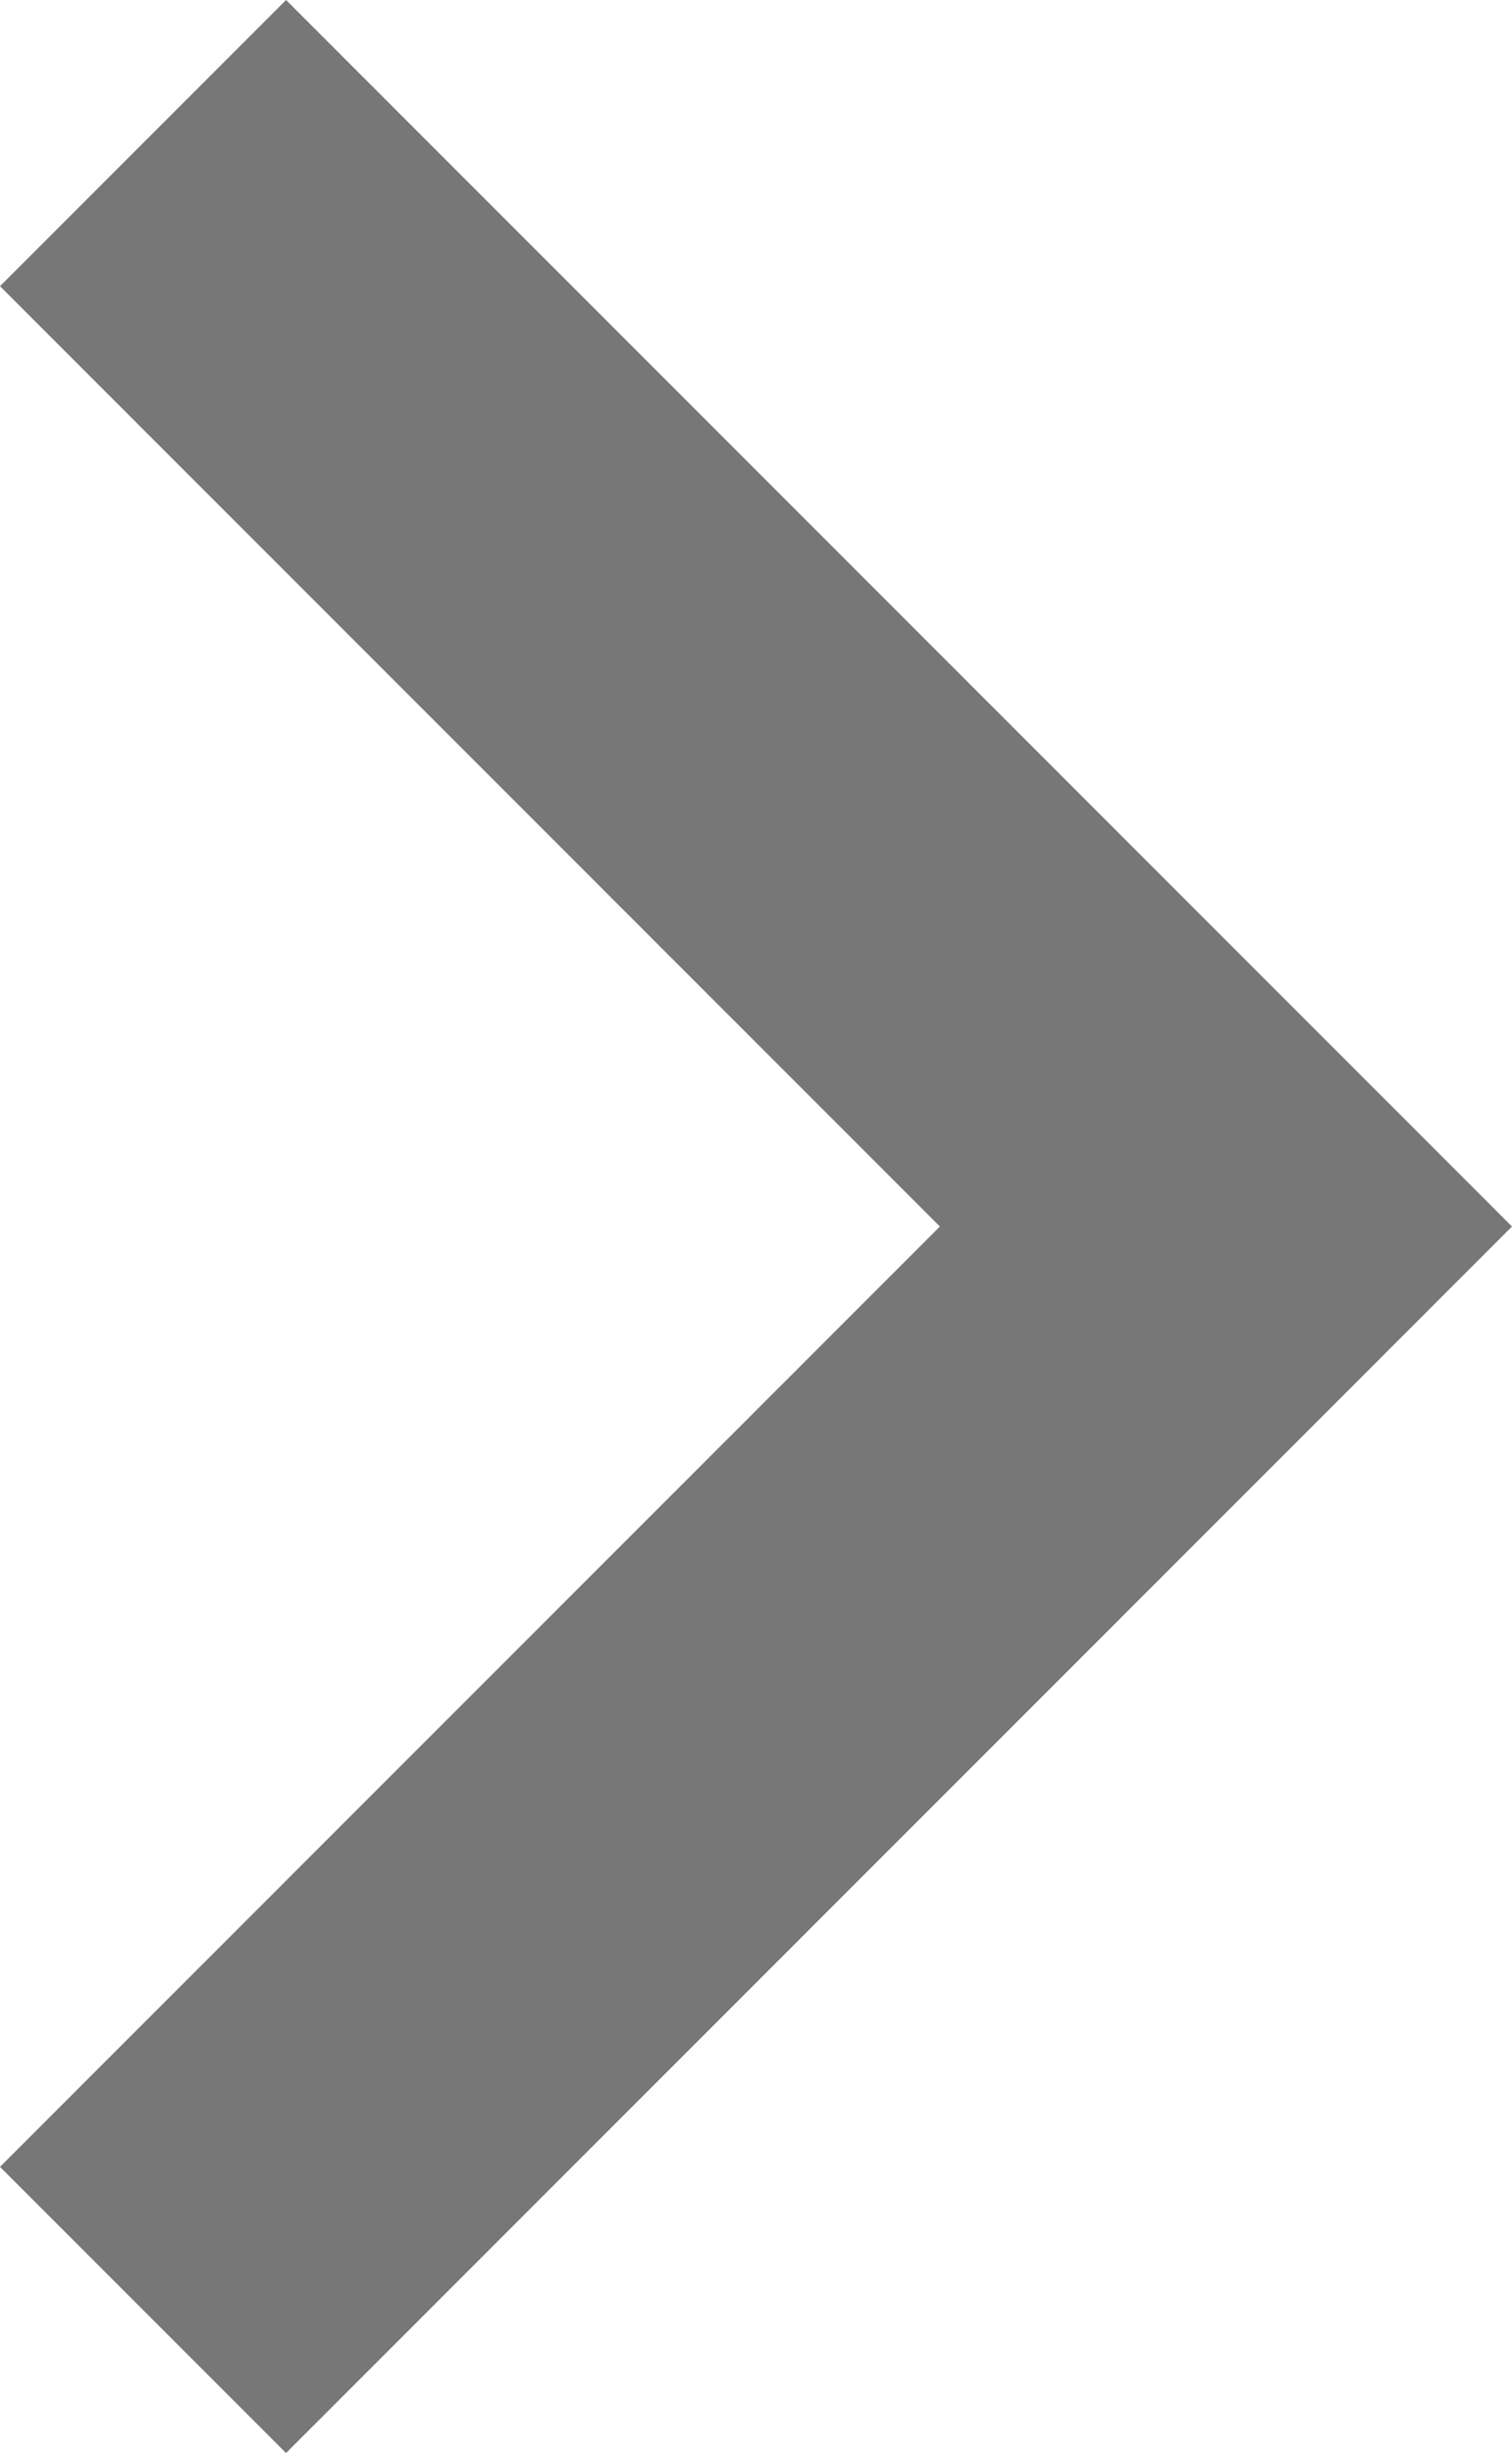
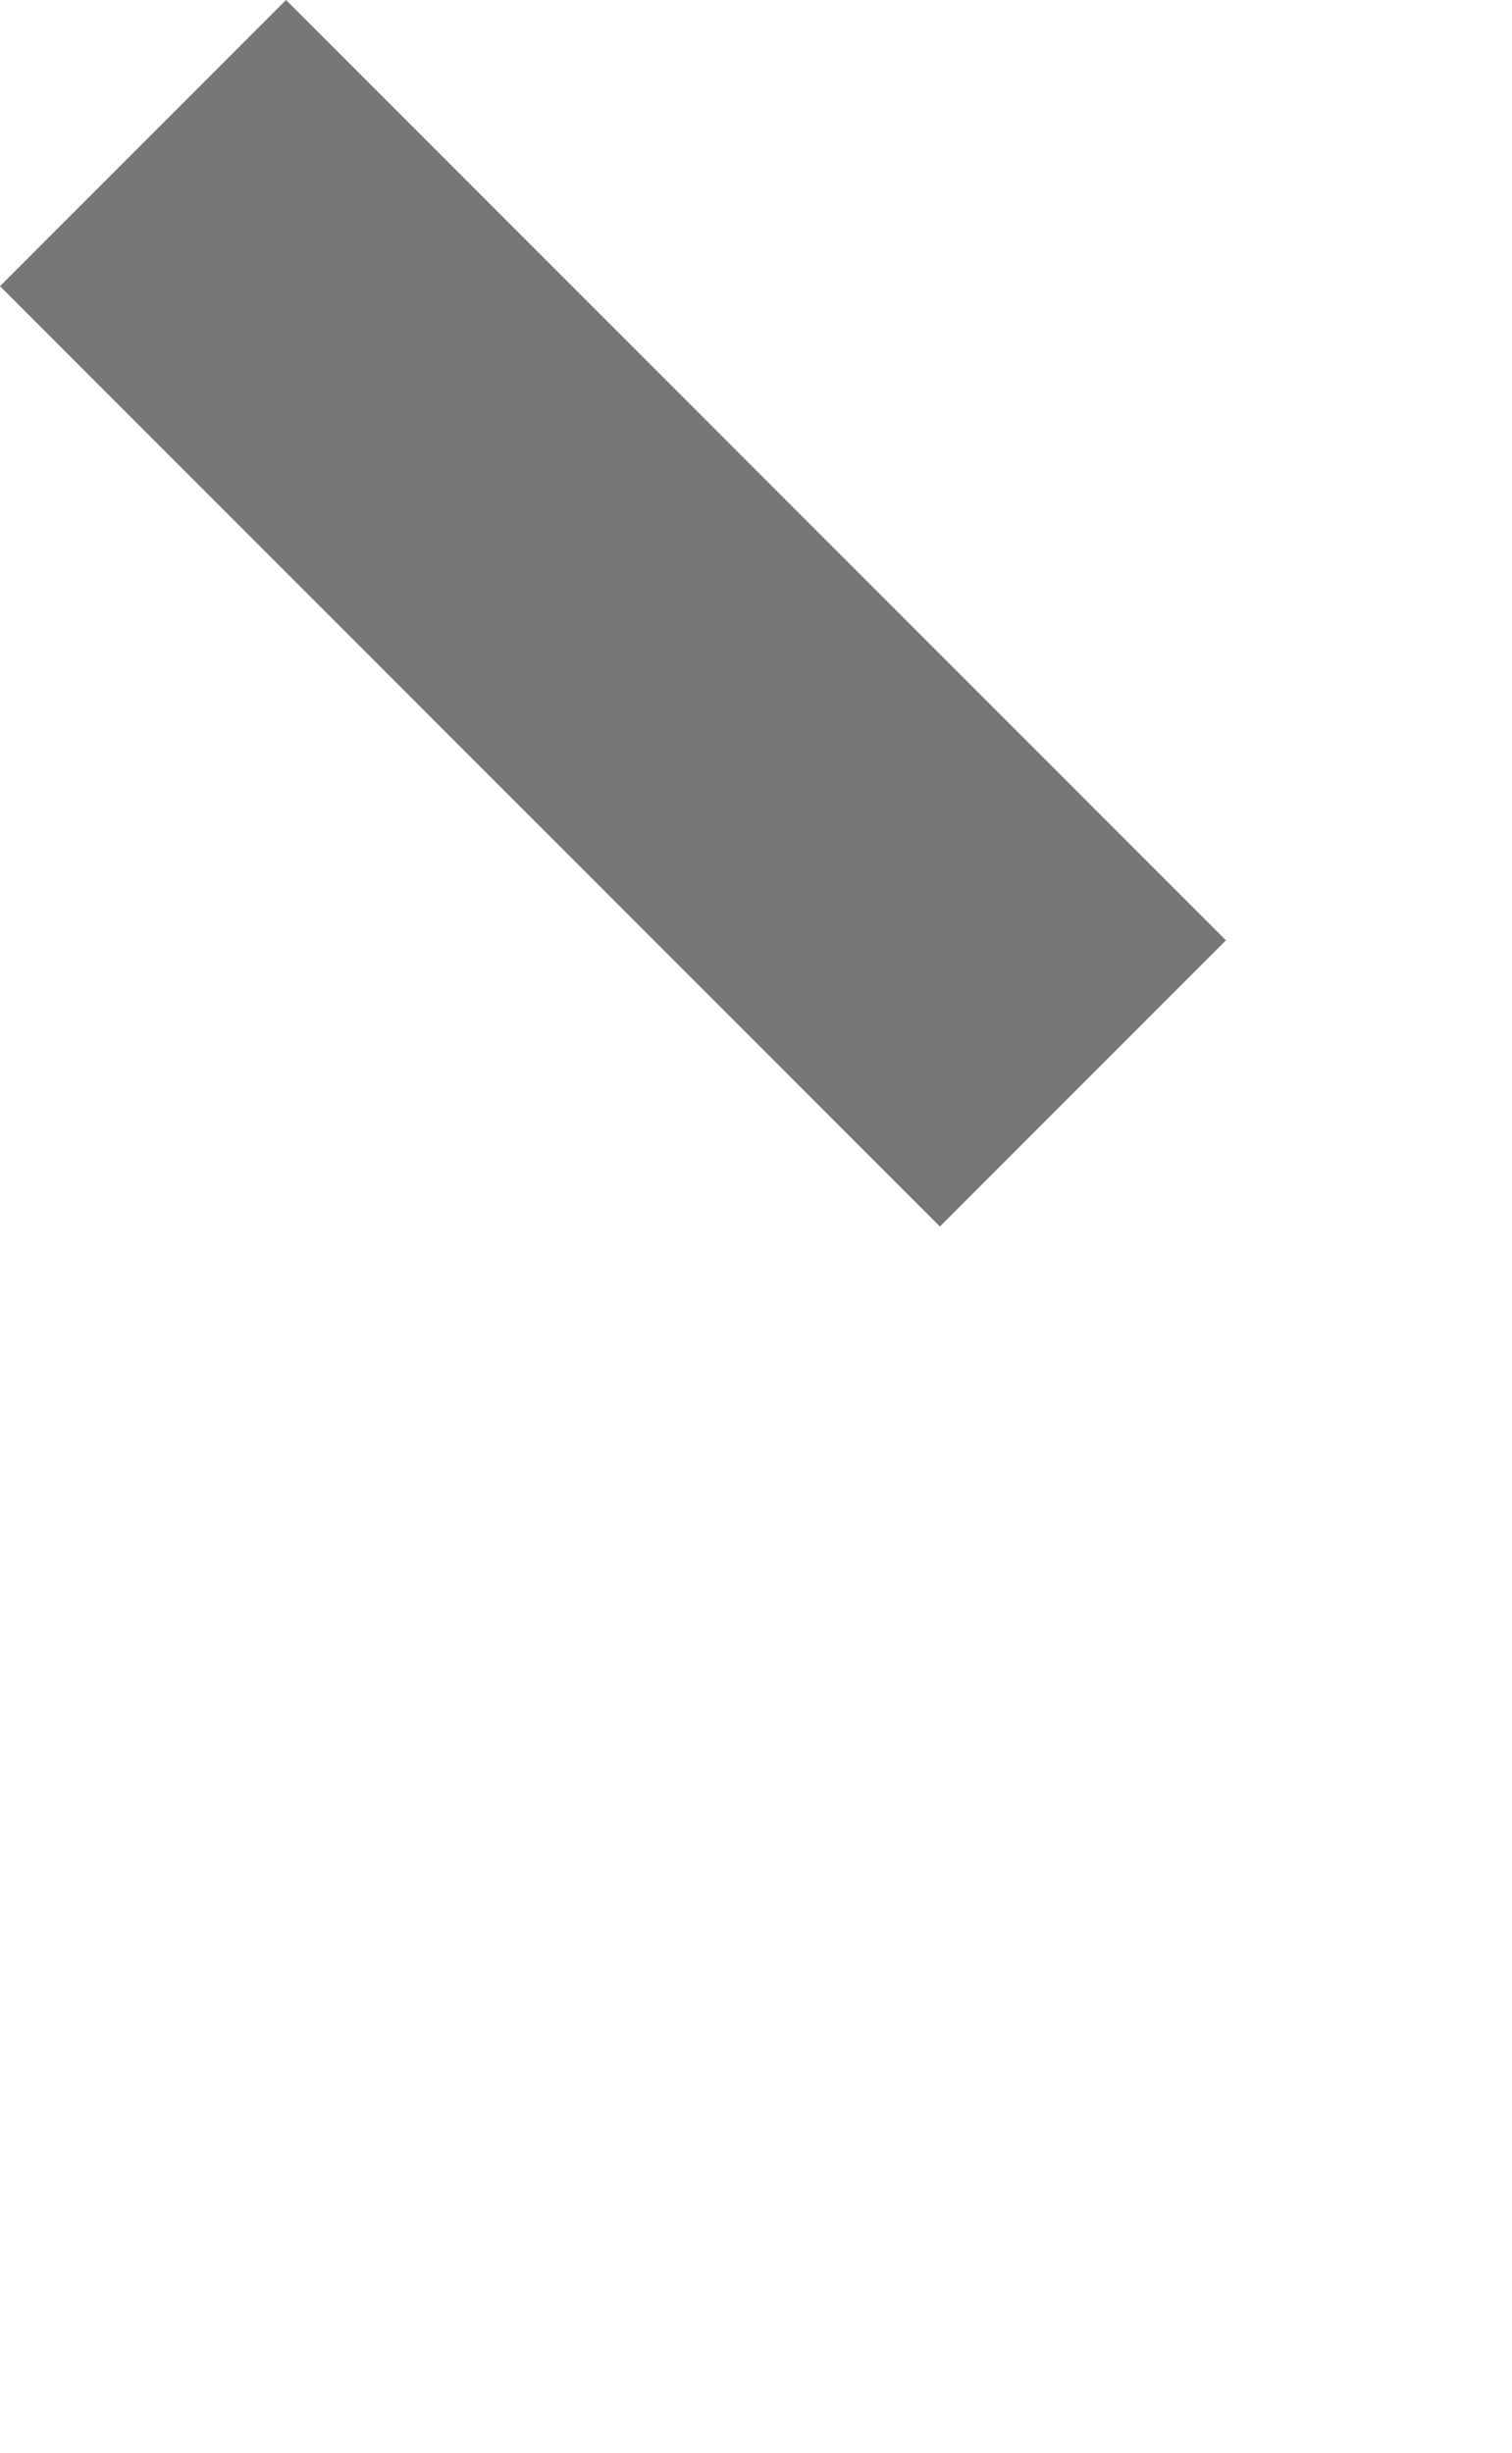
<svg xmlns="http://www.w3.org/2000/svg" version="1.1" id="Layer_1" x="0px" y="0px" viewBox="0 0 14.8 24" style="enable-background:new 0 0 14.8 24;" xml:space="preserve">
  <style type="text/css">
	.st0{fill:#777777;}
</style>
  <title>Asset 2</title>
  <g id="Layer_2_1_">
    <g id="Layer_1-2">
-       <path class="st0" d="M2.8,0L0,2.8L9.2,12L0,21.2L2.8,24l12-12L2.8,0z" />
+       <path class="st0" d="M2.8,0L0,2.8L9.2,12L0,21.2l12-12L2.8,0z" />
    </g>
  </g>
</svg>